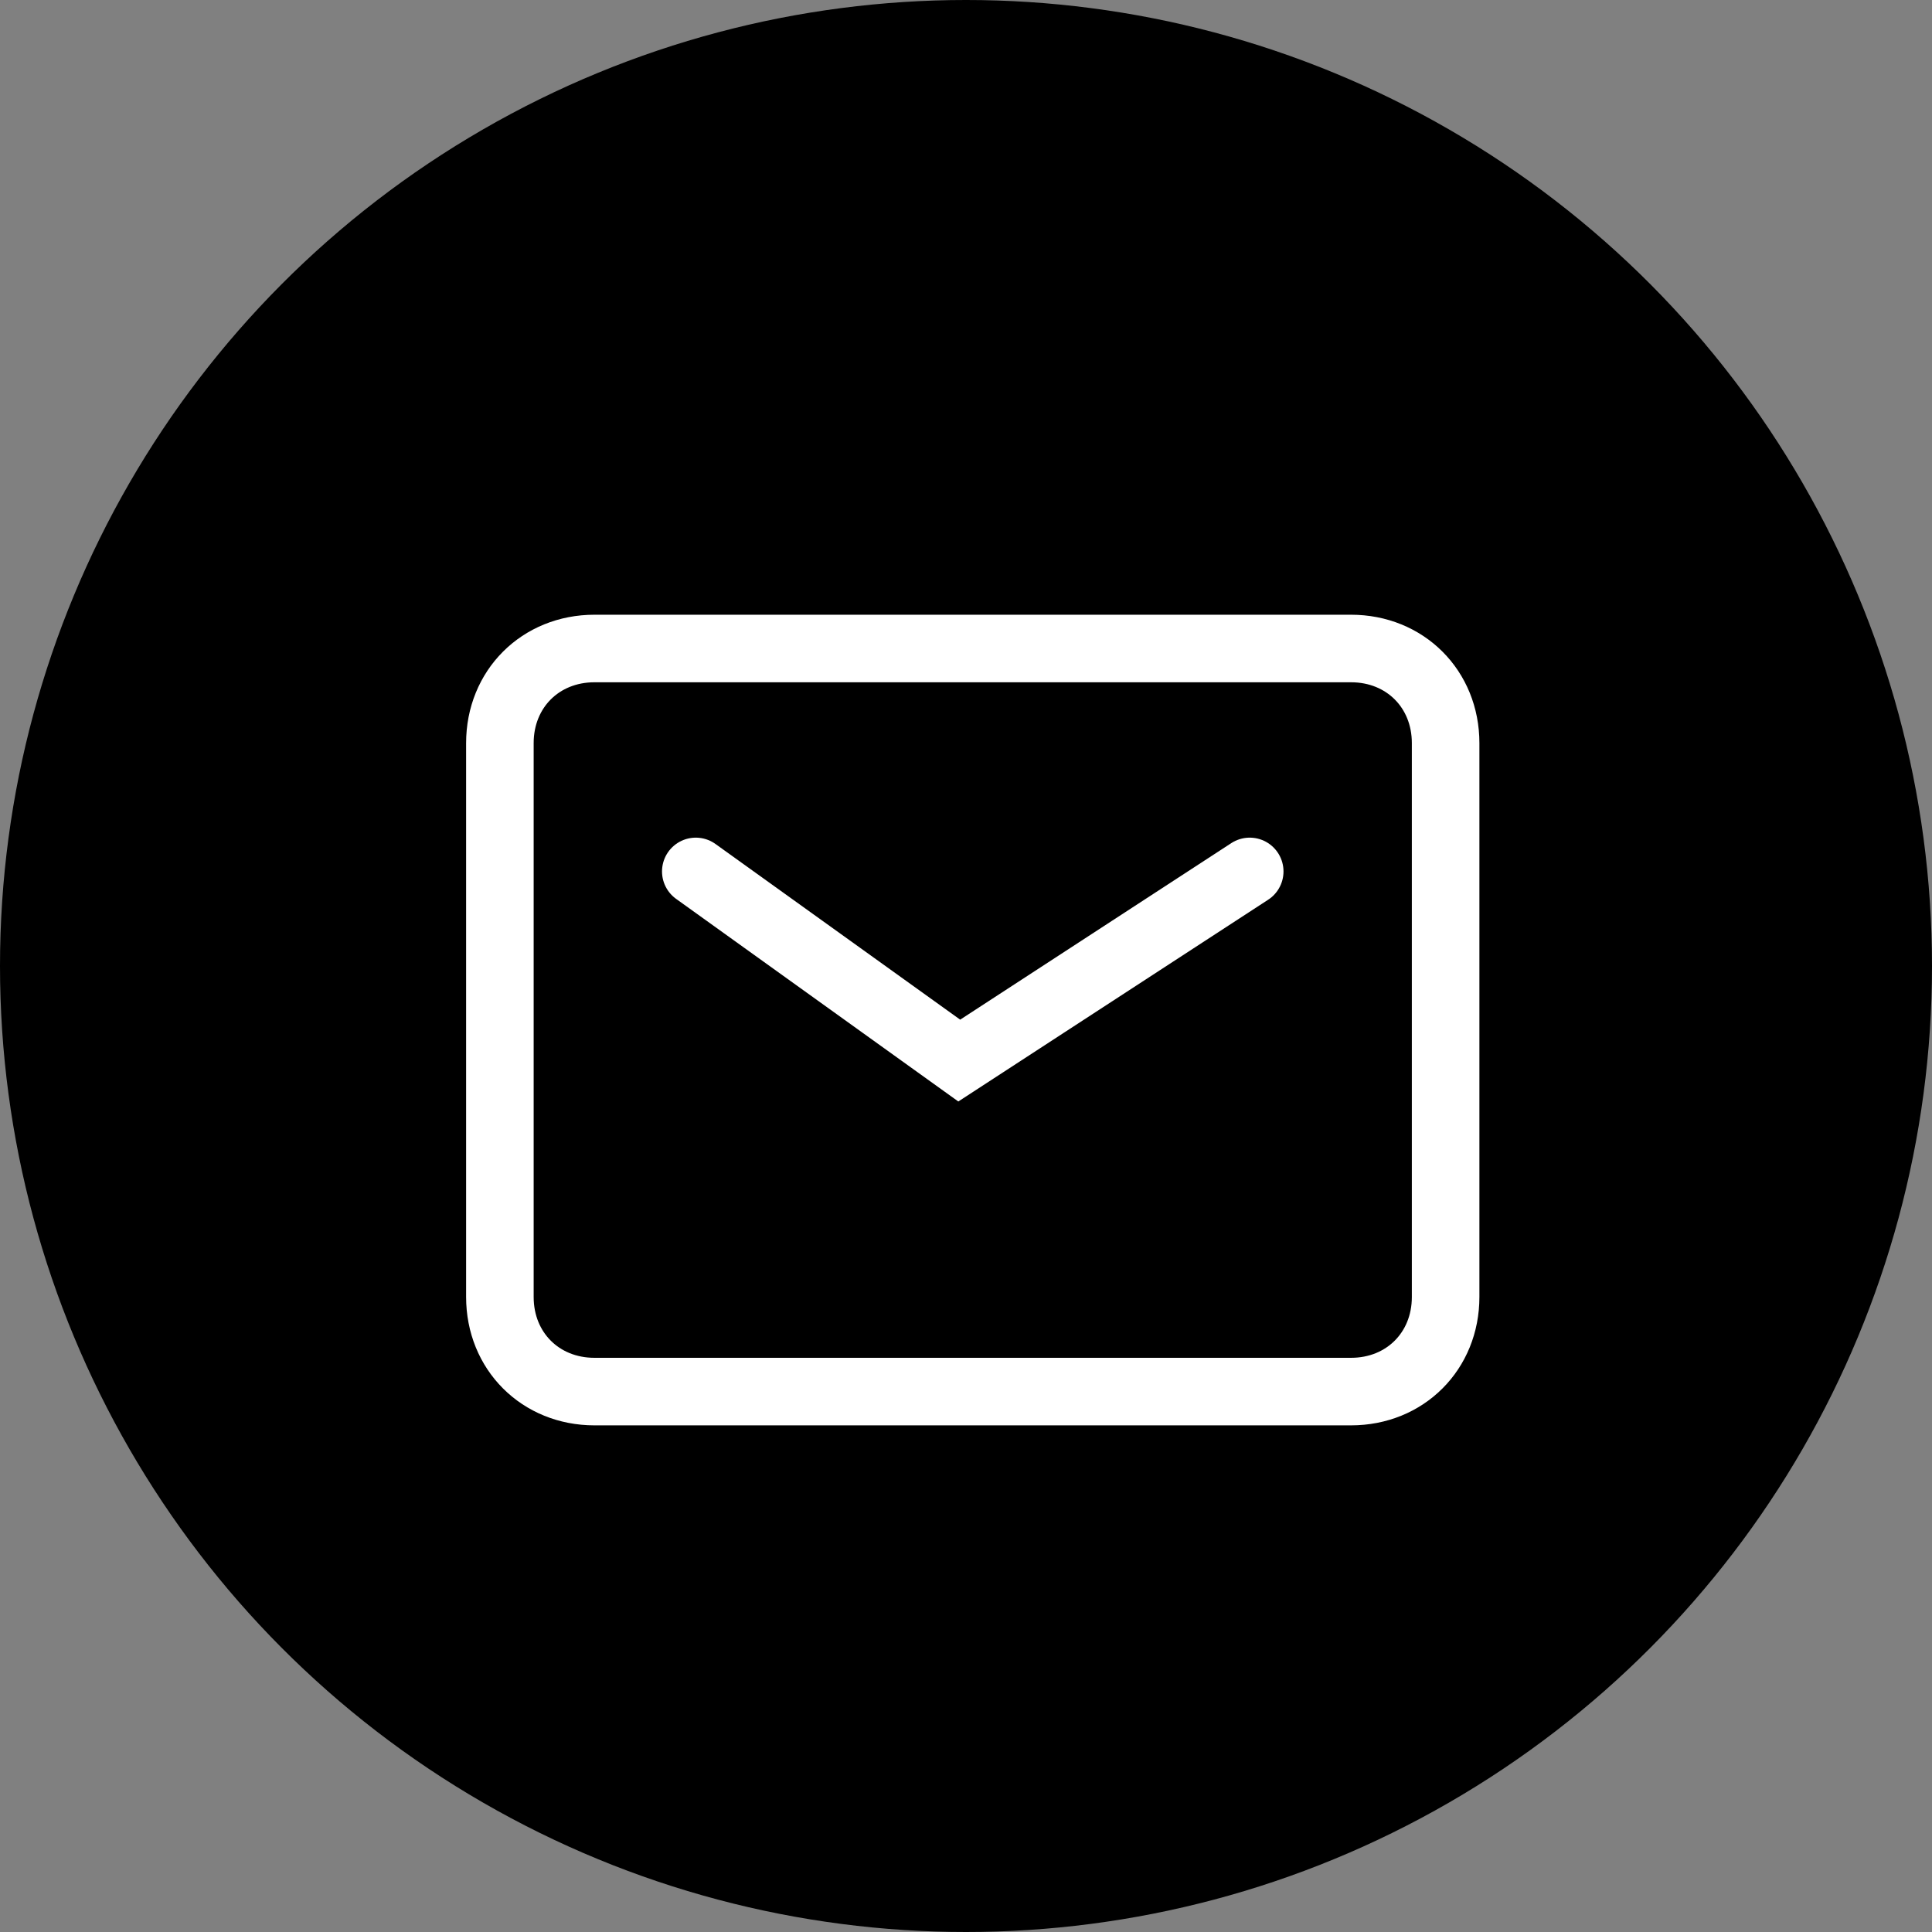
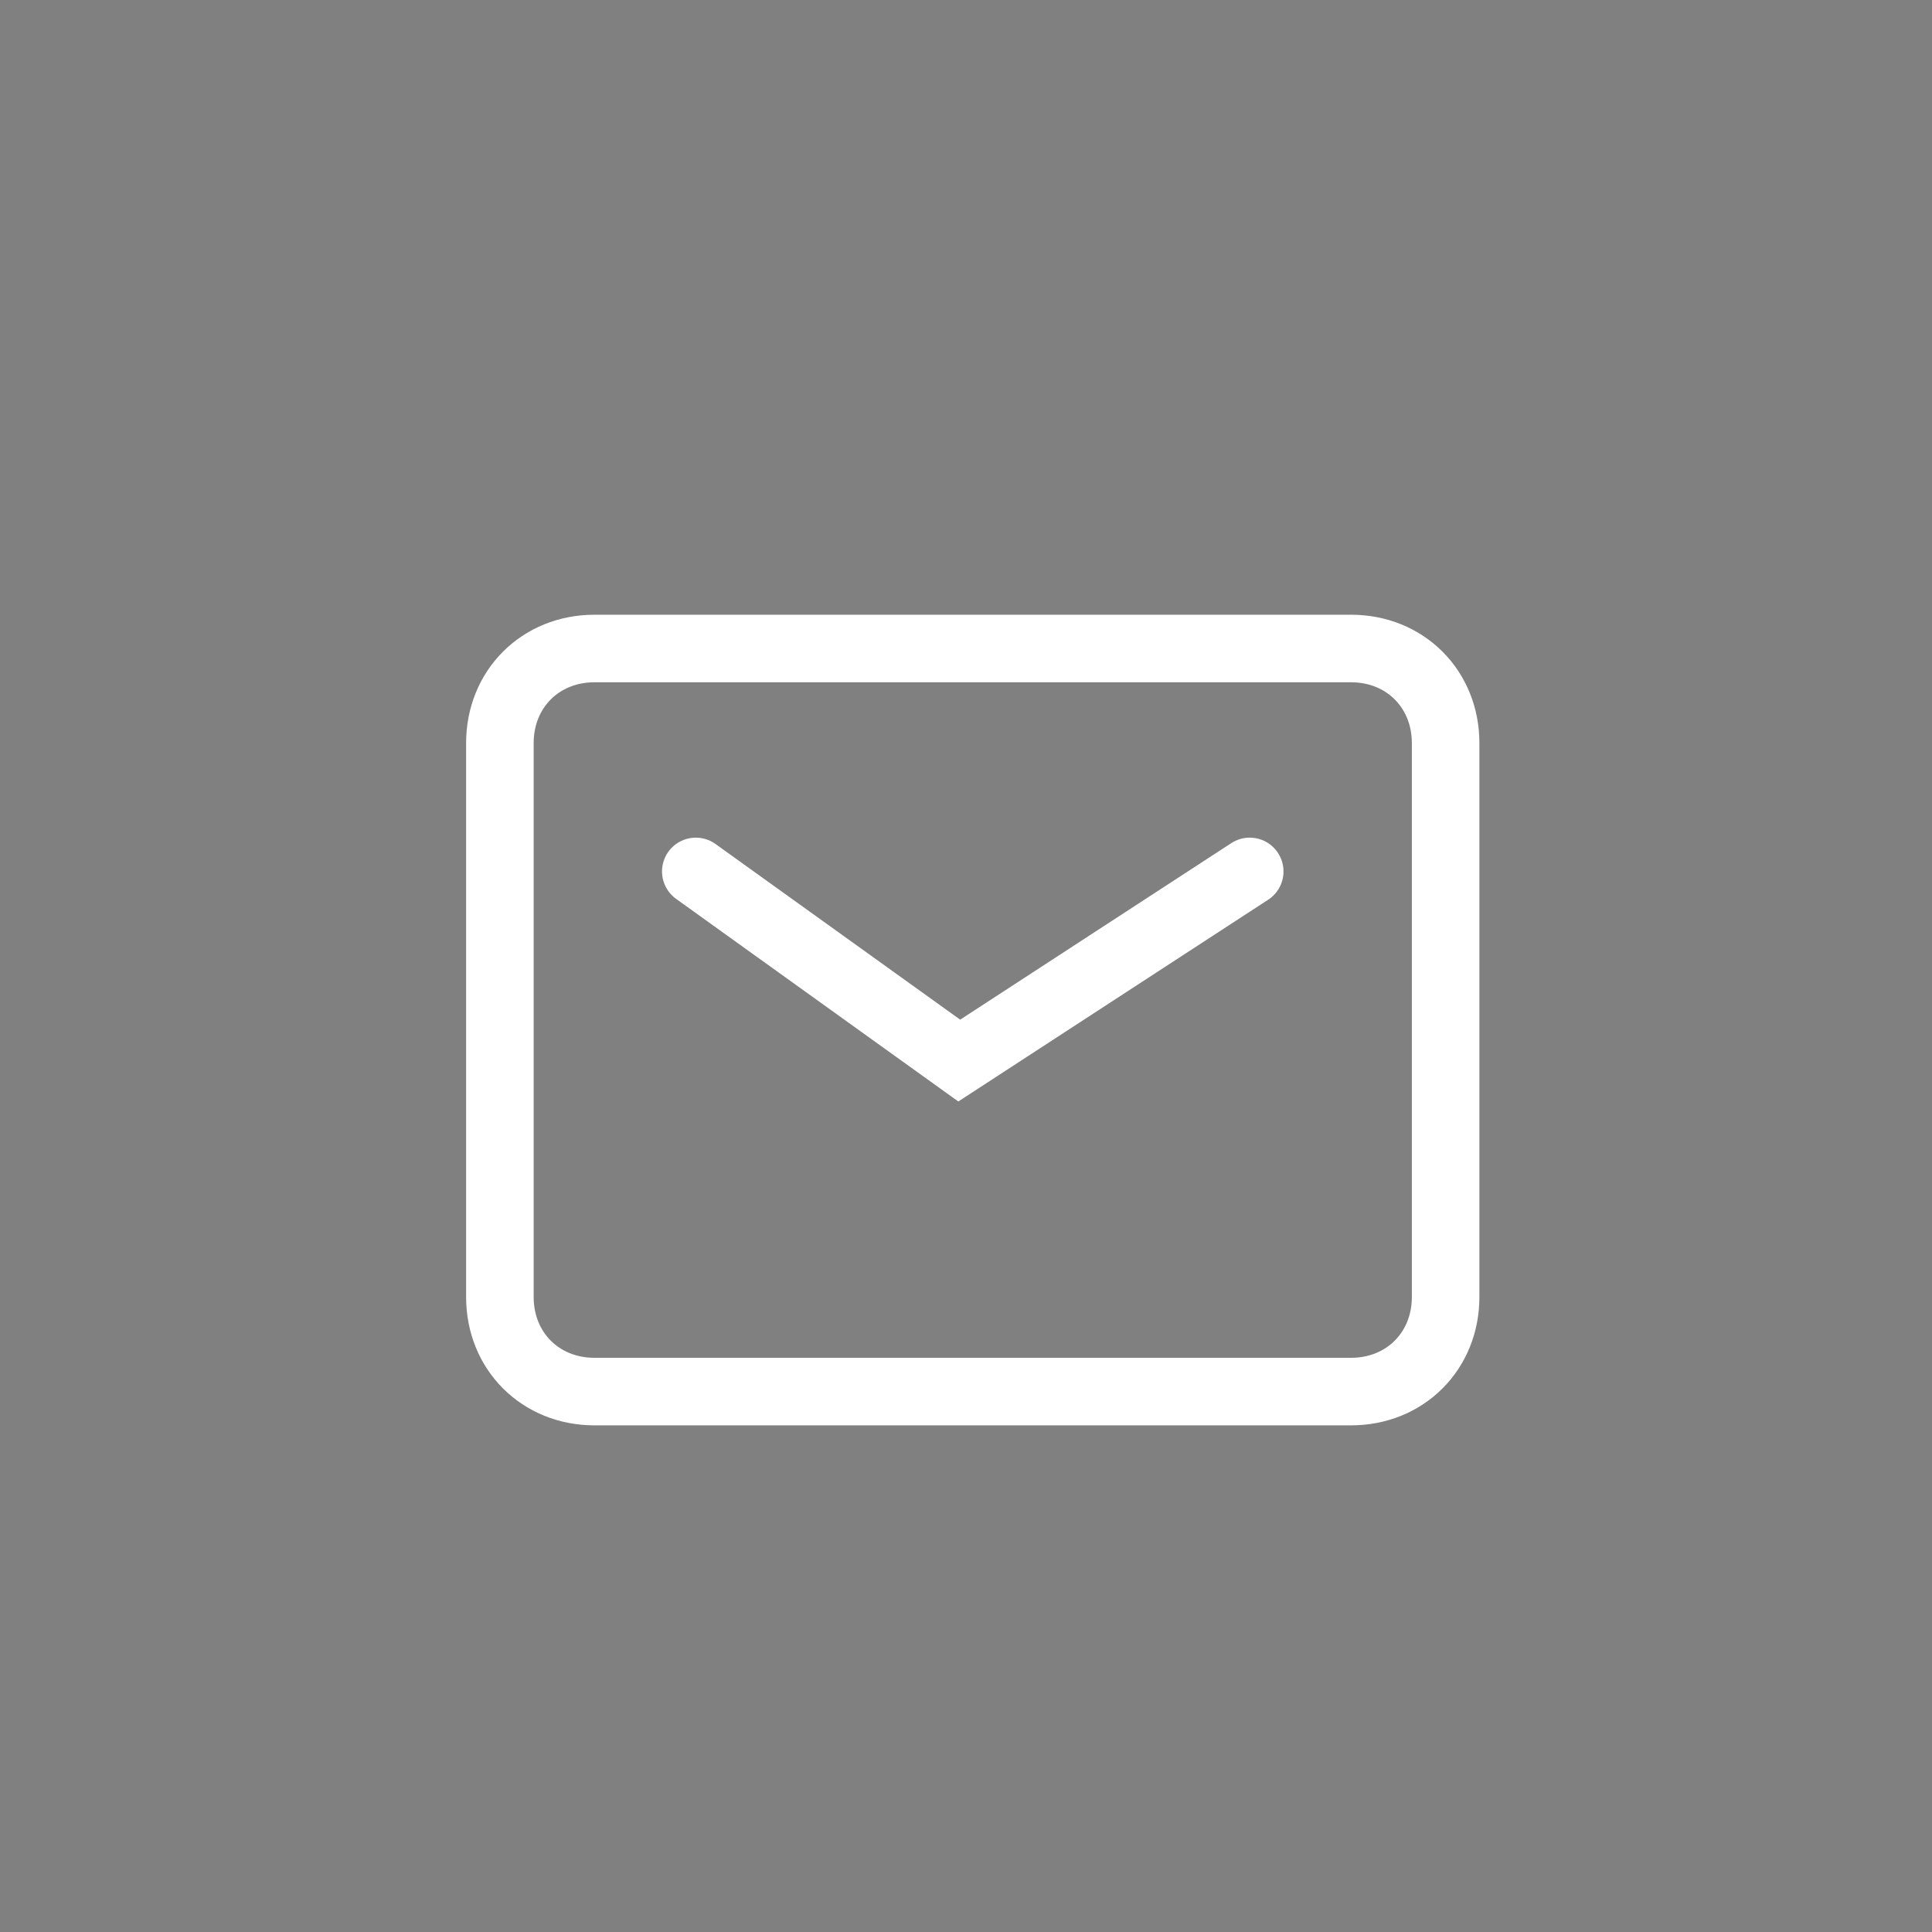
<svg xmlns="http://www.w3.org/2000/svg" version="1.1" id="Calque_1" x="0px" y="0px" viewBox="0 0 28.6 28.6" style="enable-background:new 0 0 28.6 28.6;" xml:space="preserve">
  <rect x="0" y="0" width="28.6" height="28.6" fill="#808080" stroke="none" />
  <style type="text/css">
	.st0{fill:none;stroke:#FFFFFF;}
	.st1{fill:none;stroke:#FFFFFF;stroke-linecap:round;}
</style>
  <g id="Groupe_48">
    <g id="Groupe_11">
-       <circle id="Ellipse_7" cx="14.3" cy="14.3" r="14.3" />
-     </g>
+       </g>
  </g>
  <g id="Groupe_49">
    <path id="ic_markunread_24px" class="st0" d="M20,9.6H8.8C8,9.6,7.4,10.2,7.4,11c0,0,0,0,0,0v8.2c0,0.8,0.6,1.4,1.4,1.4H20   c0.8,0,1.4-0.6,1.4-1.4c0,0,0,0,0,0V11C21.4,10.2,20.8,9.6,20,9.6z" />
    <path id="Tracé_35" class="st1" d="M10.3,12.9l3.9,2.8l4.3-2.8" />
  </g>
</svg>